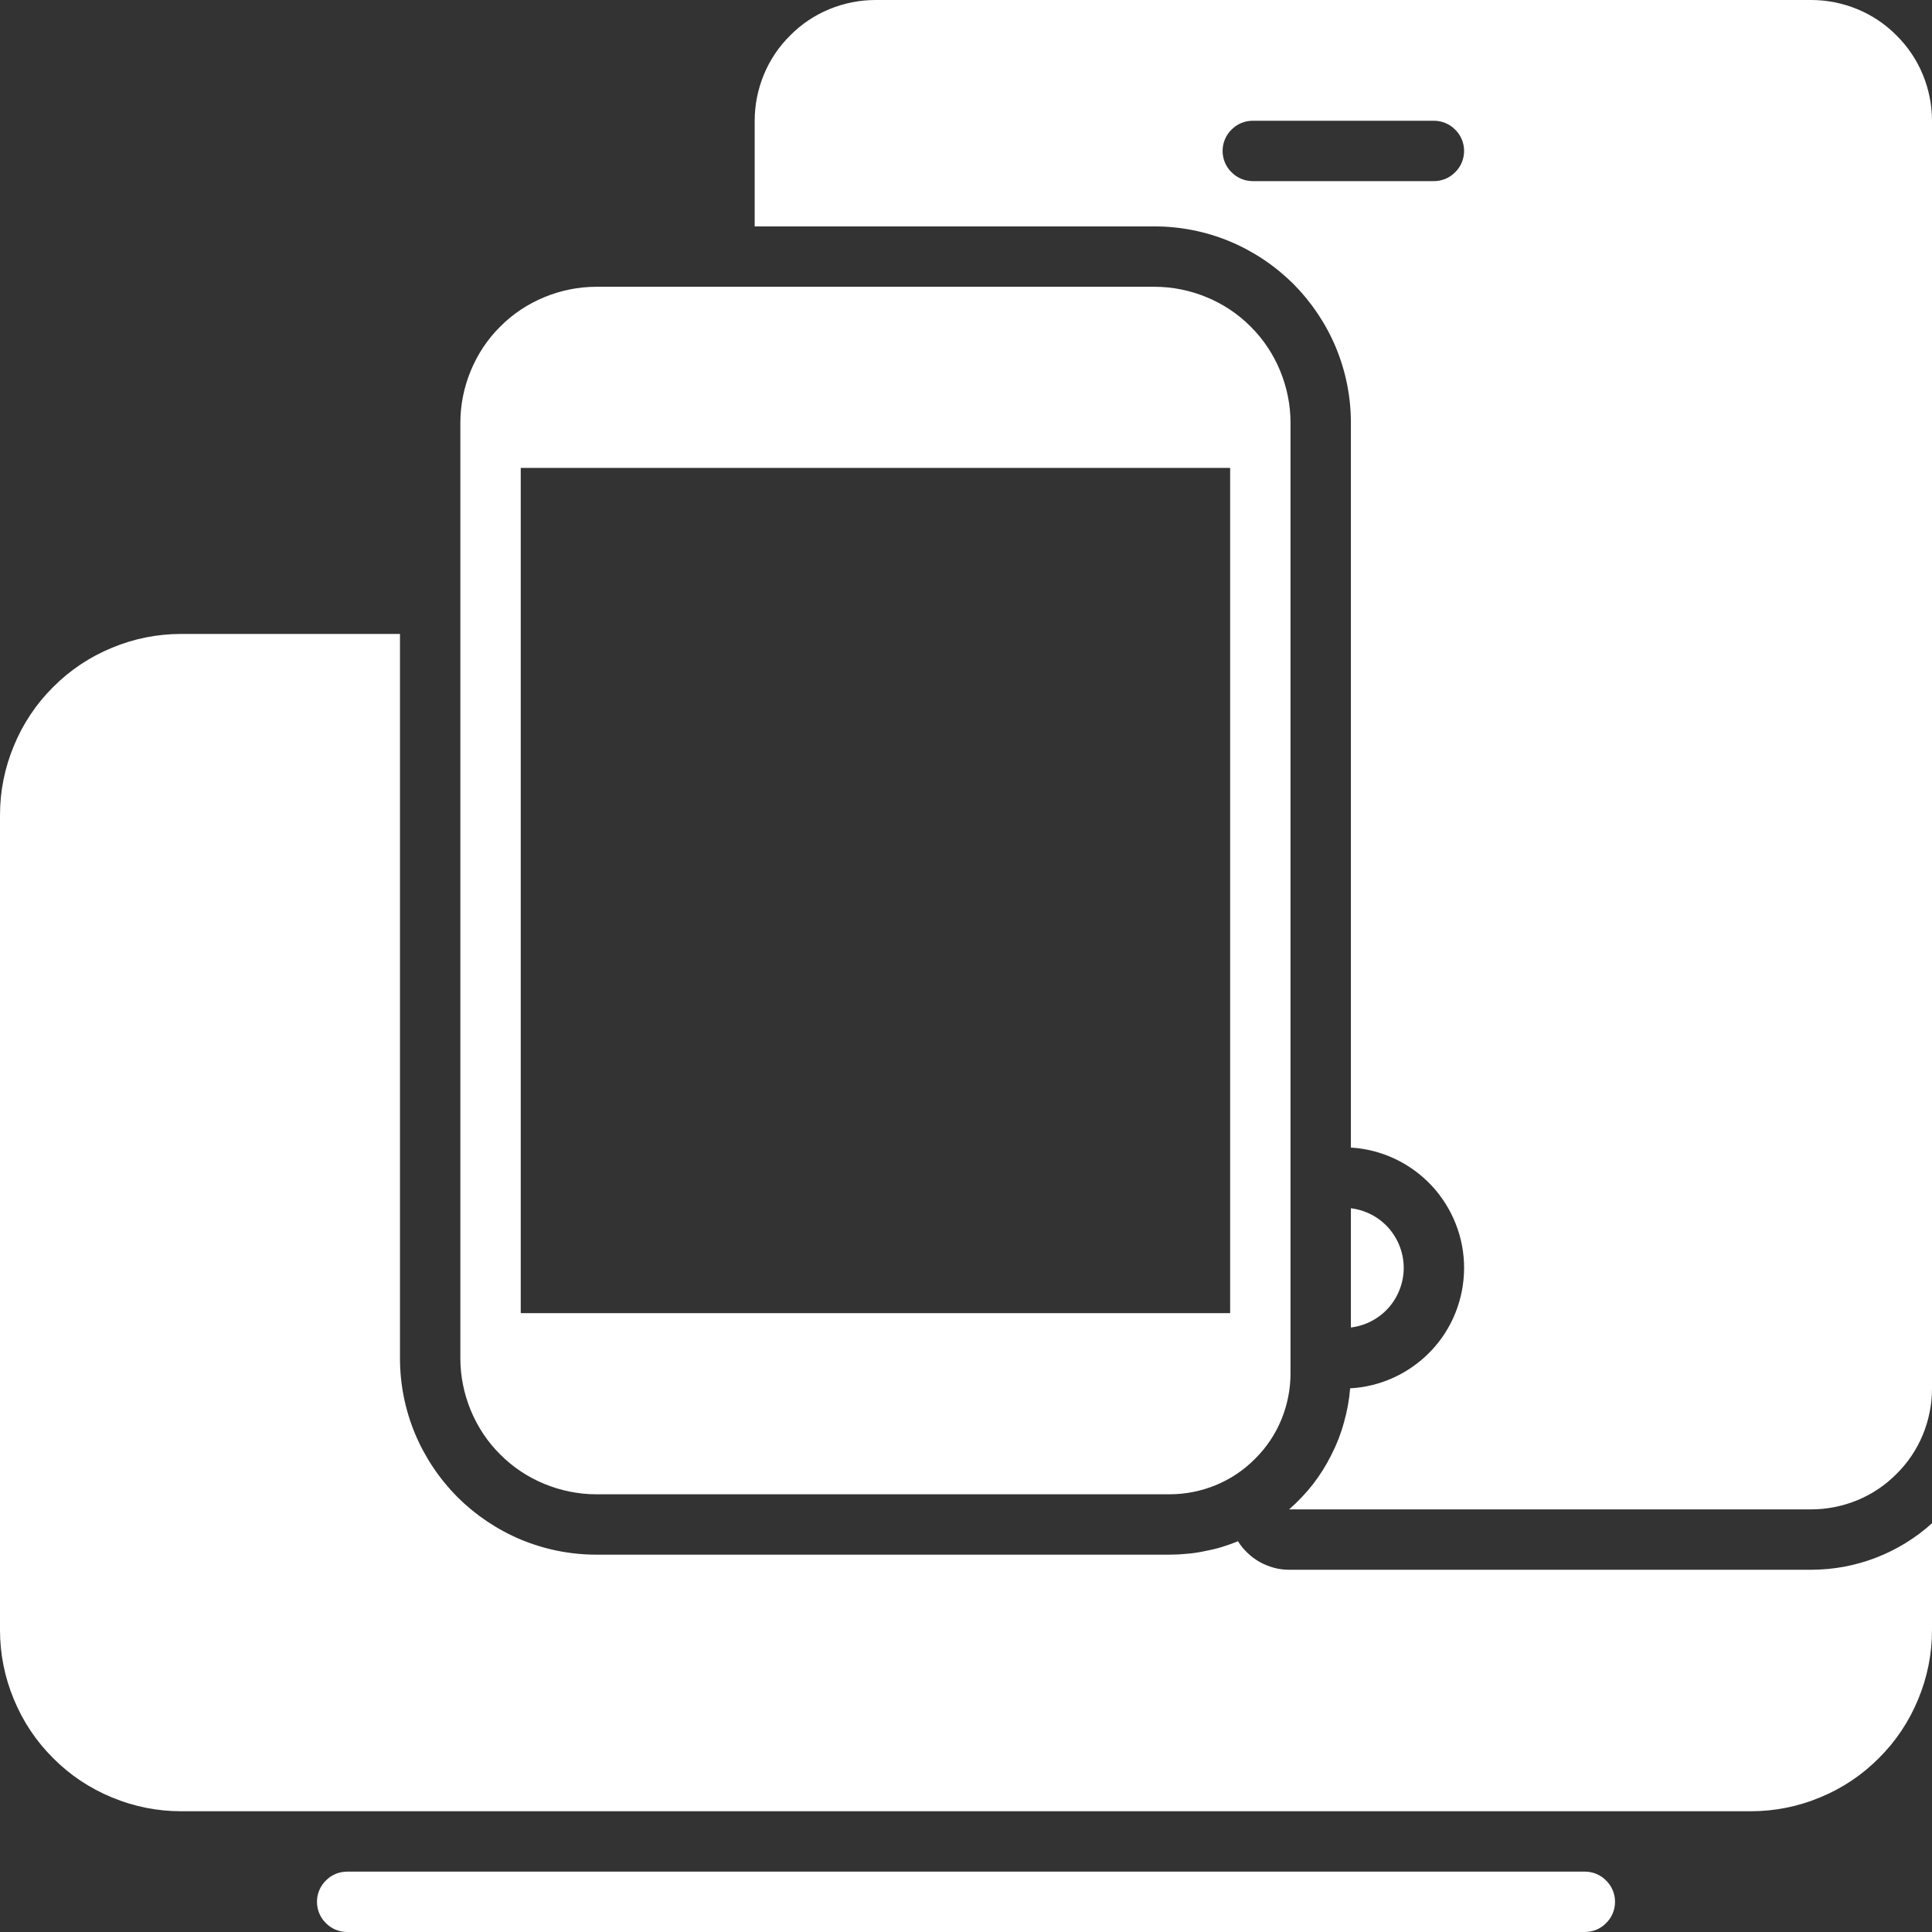
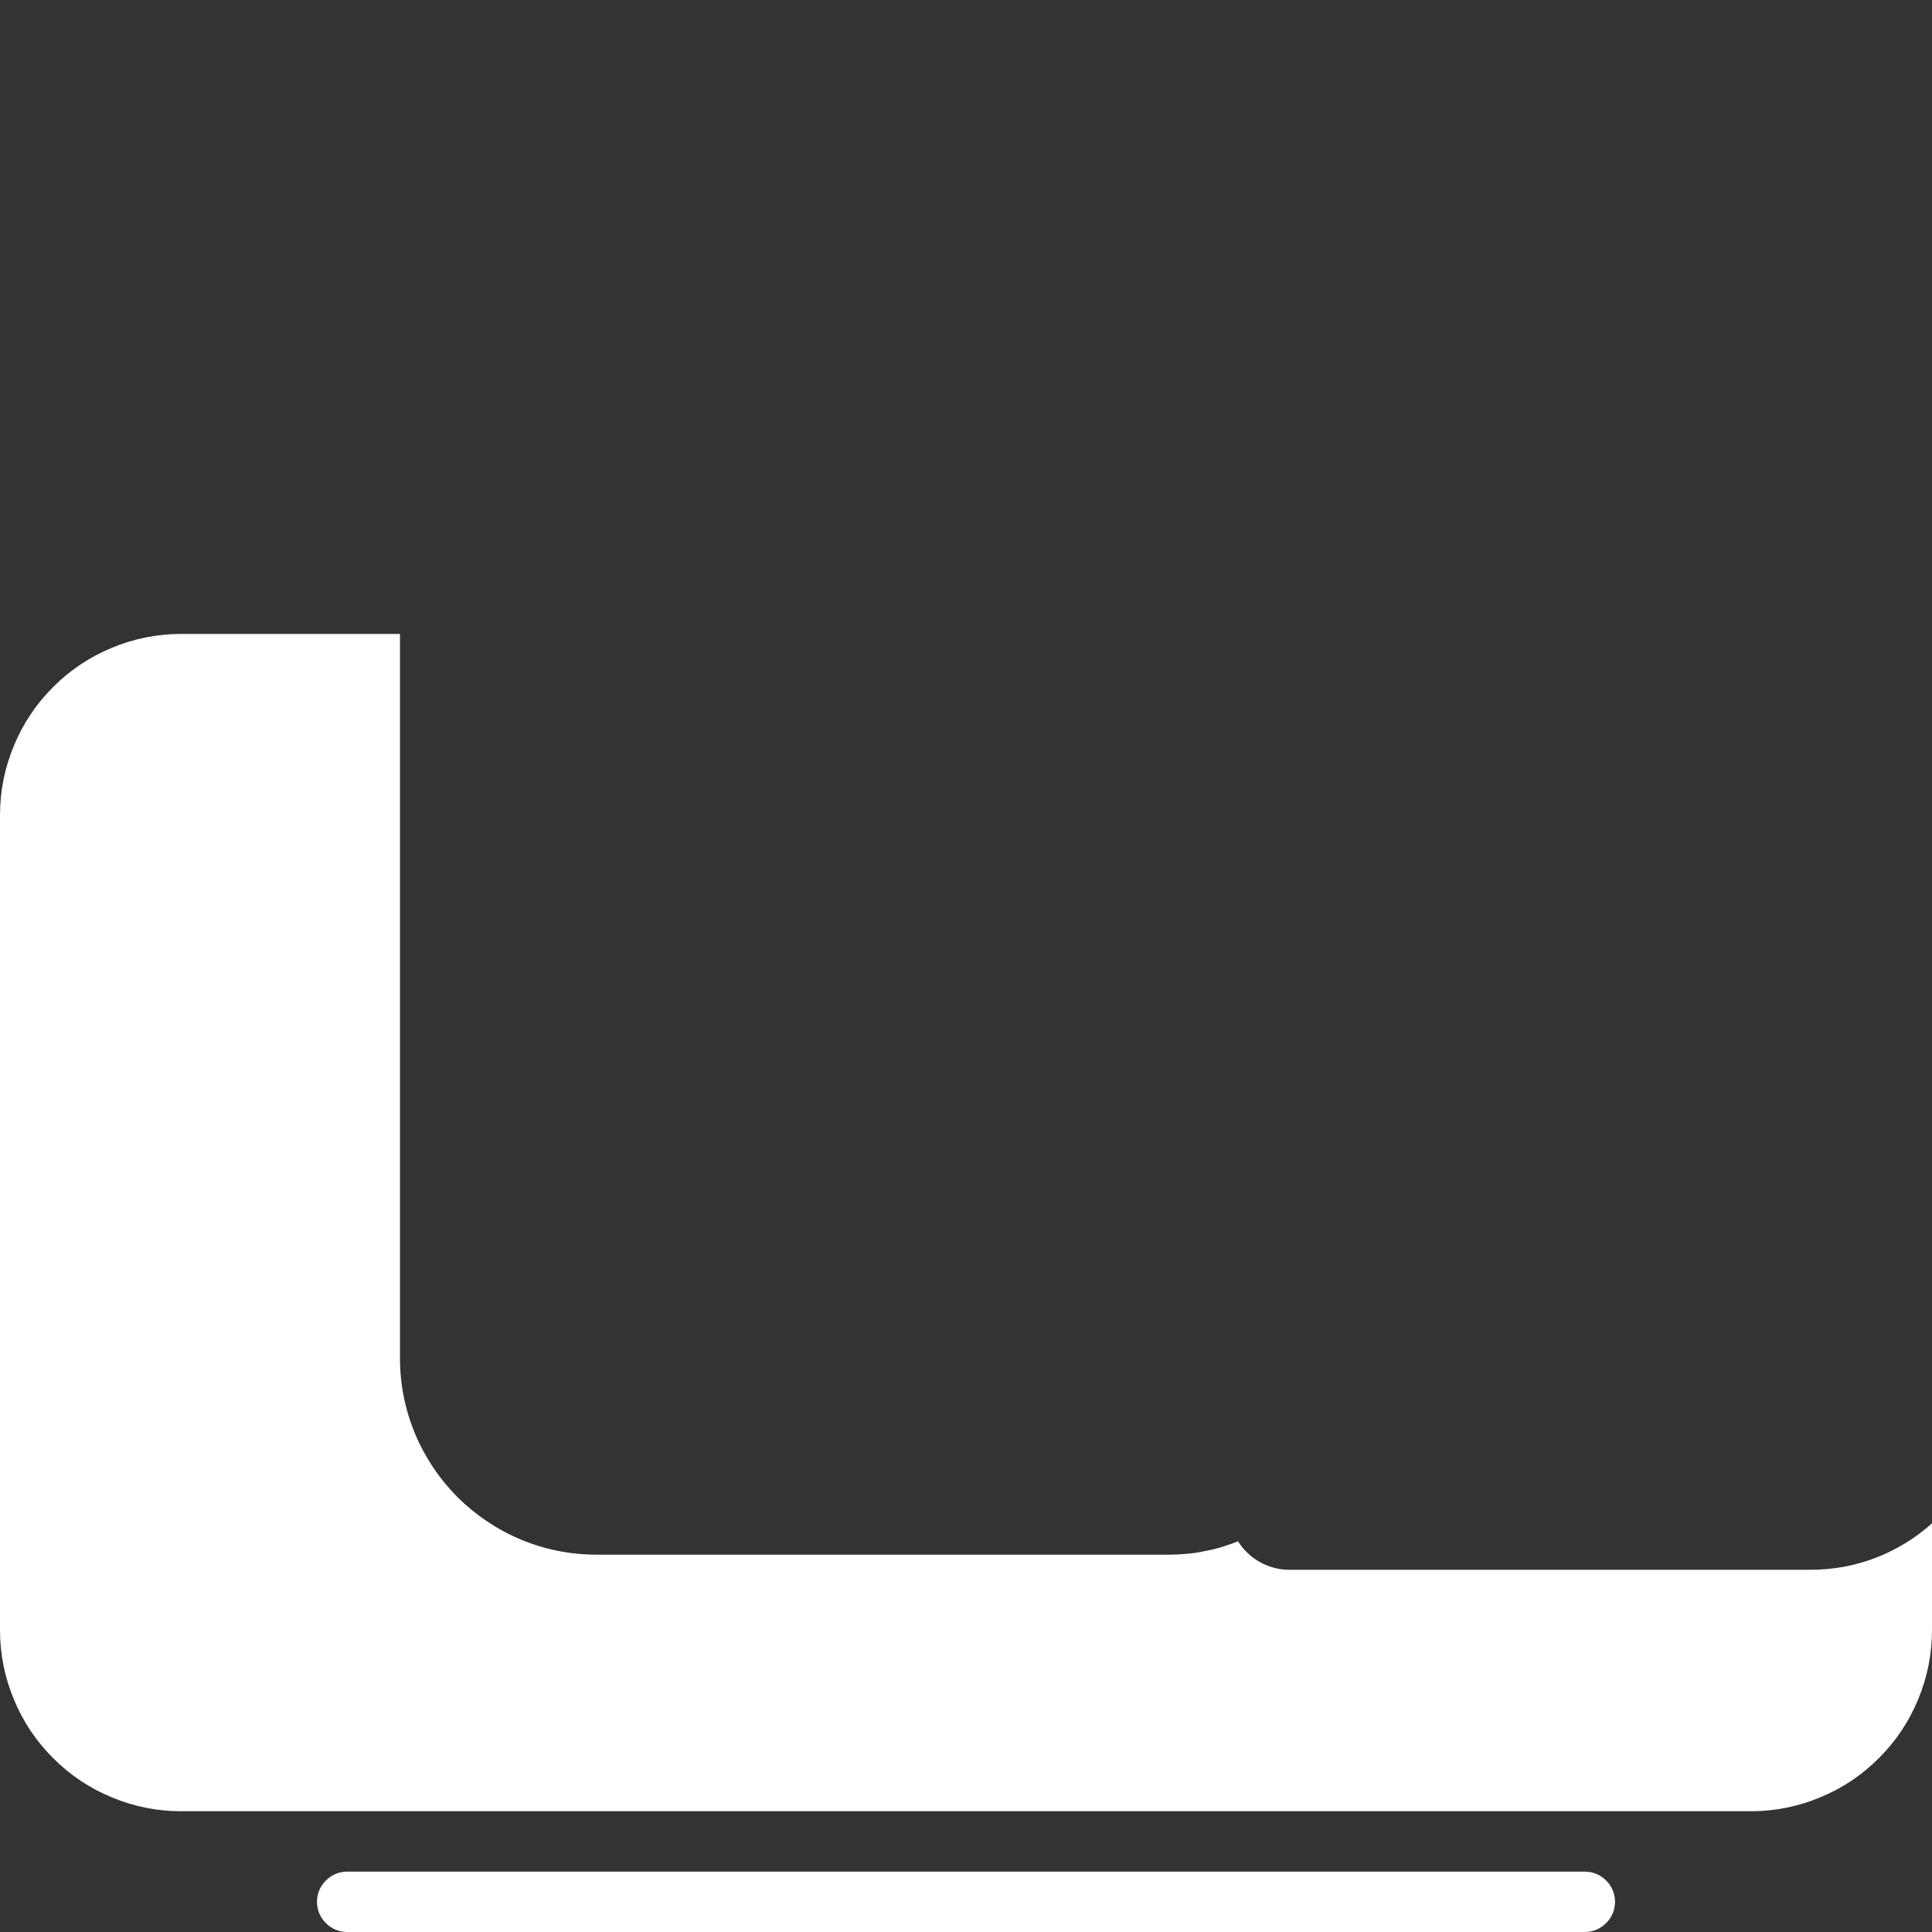
<svg xmlns="http://www.w3.org/2000/svg" version="1.2" baseProfile="tiny-ps" viewBox="0 0 128 128" width="80" height="80">
  <rect x="0" y="0" width="128" height="128" fill="#333333" stroke="none" />
  <title>noun_responsive_2862474-svg</title>
  <style>
		tspan { white-space:pre }
		.shp0 { fill: #ffffff } 
	</style>
  <path id="Layer" class="shp0" d="M105 124L23 124C22.47 124 21.96 124.21 21.59 124.59C21.21 124.96 21 125.47 21 126C21 126.53 21.21 127.04 21.59 127.41C21.96 127.79 22.47 128 23 128L105 128C105.53 128 106.04 127.79 106.41 127.41C106.79 127.04 107 126.53 107 126C107 125.47 106.79 124.96 106.41 124.59C106.04 124.21 105.53 124 105 124Z" />
-   <path id="Layer" fill-rule="evenodd" class="shp0" d="M120 0C121.05 0 122.09 0.21 123.06 0.61C124.03 1.01 124.91 1.6 125.65 2.35C126.4 3.09 126.99 3.97 127.39 4.94C127.79 5.91 128 6.95 128 8L128 92C128 93.05 127.79 94.09 127.39 95.06C126.99 96.03 126.4 96.91 125.65 97.65C124.91 98.4 124.03 98.99 123.06 99.39C122.09 99.79 121.05 100 120 100L85.41 100C85.99 99.49 86.52 98.93 86.99 98.33C87.46 97.72 87.87 97.07 88.21 96.38C88.56 95.7 88.84 94.98 89.04 94.24C89.25 93.5 89.39 92.75 89.45 91.98C91.49 91.87 93.4 90.98 94.81 89.5C96.21 88.03 96.99 86.07 97 84.03C97.01 81.99 96.23 80.03 94.84 78.54C93.44 77.05 91.53 76.15 89.5 76.03L89.5 28C89.5 26.29 89.16 24.6 88.51 23.03C87.85 21.45 86.89 20.02 85.69 18.81C84.48 17.61 83.05 16.65 81.47 15.99C79.9 15.34 78.21 15 76.5 15L50 15L50 8C50 6.95 50.21 5.91 50.61 4.94C51.01 3.97 51.6 3.09 52.35 2.35C53.09 1.6 53.97 1.01 54.94 0.61C55.91 0.21 56.95 0 58 0L120 0ZM96.41 11.41C96.79 11.04 97 10.53 97 10C97 9.47 96.79 8.96 96.41 8.59C96.04 8.21 95.53 8 95 8L83 8C82.47 8 81.96 8.21 81.59 8.59C81.21 8.96 81 9.47 81 10C81 10.53 81.21 11.04 81.59 11.41C81.96 11.79 82.47 12 83 12L95 12C95.53 12 96.04 11.79 96.41 11.41Z" />
-   <path id="Layer" class="shp0" d="M89.5 80.05L89.5 87.95C90.47 87.83 91.35 87.37 92 86.64C92.64 85.91 93 84.97 93 84C93 83.03 92.64 82.09 92 81.36C91.35 80.63 90.47 80.17 89.5 80.05Z" />
-   <path id="Layer" fill-rule="evenodd" class="shp0" d="M39.5 99C38.32 99 37.15 98.76 36.06 98.31C34.97 97.86 33.97 97.2 33.14 96.36C32.3 95.53 31.64 94.53 31.19 93.44C30.74 92.35 30.5 91.18 30.5 90L30.5 28C30.5 26.82 30.74 25.65 31.19 24.56C31.64 23.47 32.3 22.47 33.14 21.64C33.97 20.8 34.97 20.14 36.06 19.69C37.15 19.24 38.32 19 39.5 19L76.5 19C77.68 19 78.85 19.24 79.94 19.69C81.03 20.14 82.03 20.8 82.86 21.64C83.7 22.47 84.36 23.47 84.81 24.56C85.26 25.65 85.5 26.82 85.5 28L85.5 91C85.5 92.05 85.29 93.09 84.89 94.06C84.49 95.03 83.9 95.91 83.15 96.65C82.41 97.4 81.53 97.99 80.56 98.39C79.59 98.79 78.55 99 77.5 99L39.5 99ZM34.5 87L81.5 87L81.5 31L34.5 31L34.5 87Z" />
  <path id="Layer" class="shp0" d="M85.41 104C85.07 104 84.74 103.96 84.41 103.87C84.08 103.78 83.77 103.66 83.47 103.49C83.18 103.33 82.9 103.13 82.66 102.89C82.41 102.66 82.2 102.4 82.02 102.11C81.66 102.26 81.3 102.38 80.93 102.5C80.56 102.61 80.18 102.7 79.8 102.77C79.43 102.85 79.04 102.91 78.66 102.94C78.27 102.98 77.89 103 77.5 103L39.5 103C37.79 103 36.1 102.66 34.53 102.01C32.95 101.35 31.52 100.39 30.31 99.19C29.11 97.98 28.15 96.55 27.49 94.97C26.84 93.4 26.5 91.71 26.5 90L26.5 42L12 42C10.42 42 8.87 42.31 7.41 42.92C5.95 43.52 4.63 44.4 3.52 45.52C2.4 46.63 1.52 47.95 0.92 49.41C0.31 50.87 0 52.42 0 54L0 108C0 109.58 0.31 111.13 0.92 112.59C1.52 114.05 2.4 115.37 3.52 116.48C4.63 117.6 5.95 118.48 7.41 119.08C8.87 119.69 10.42 120 12 120L116 120C117.58 120 119.13 119.69 120.59 119.08C122.05 118.48 123.37 117.6 124.48 116.48C125.6 115.37 126.48 114.05 127.08 112.59C127.69 111.13 128 109.58 128 108L128 100.92C127.46 101.41 126.87 101.85 126.25 102.23C125.63 102.61 124.97 102.94 124.29 103.2C123.6 103.47 122.9 103.66 122.18 103.8C121.46 103.93 120.73 104 120 104L85.41 104Z" />
</svg>